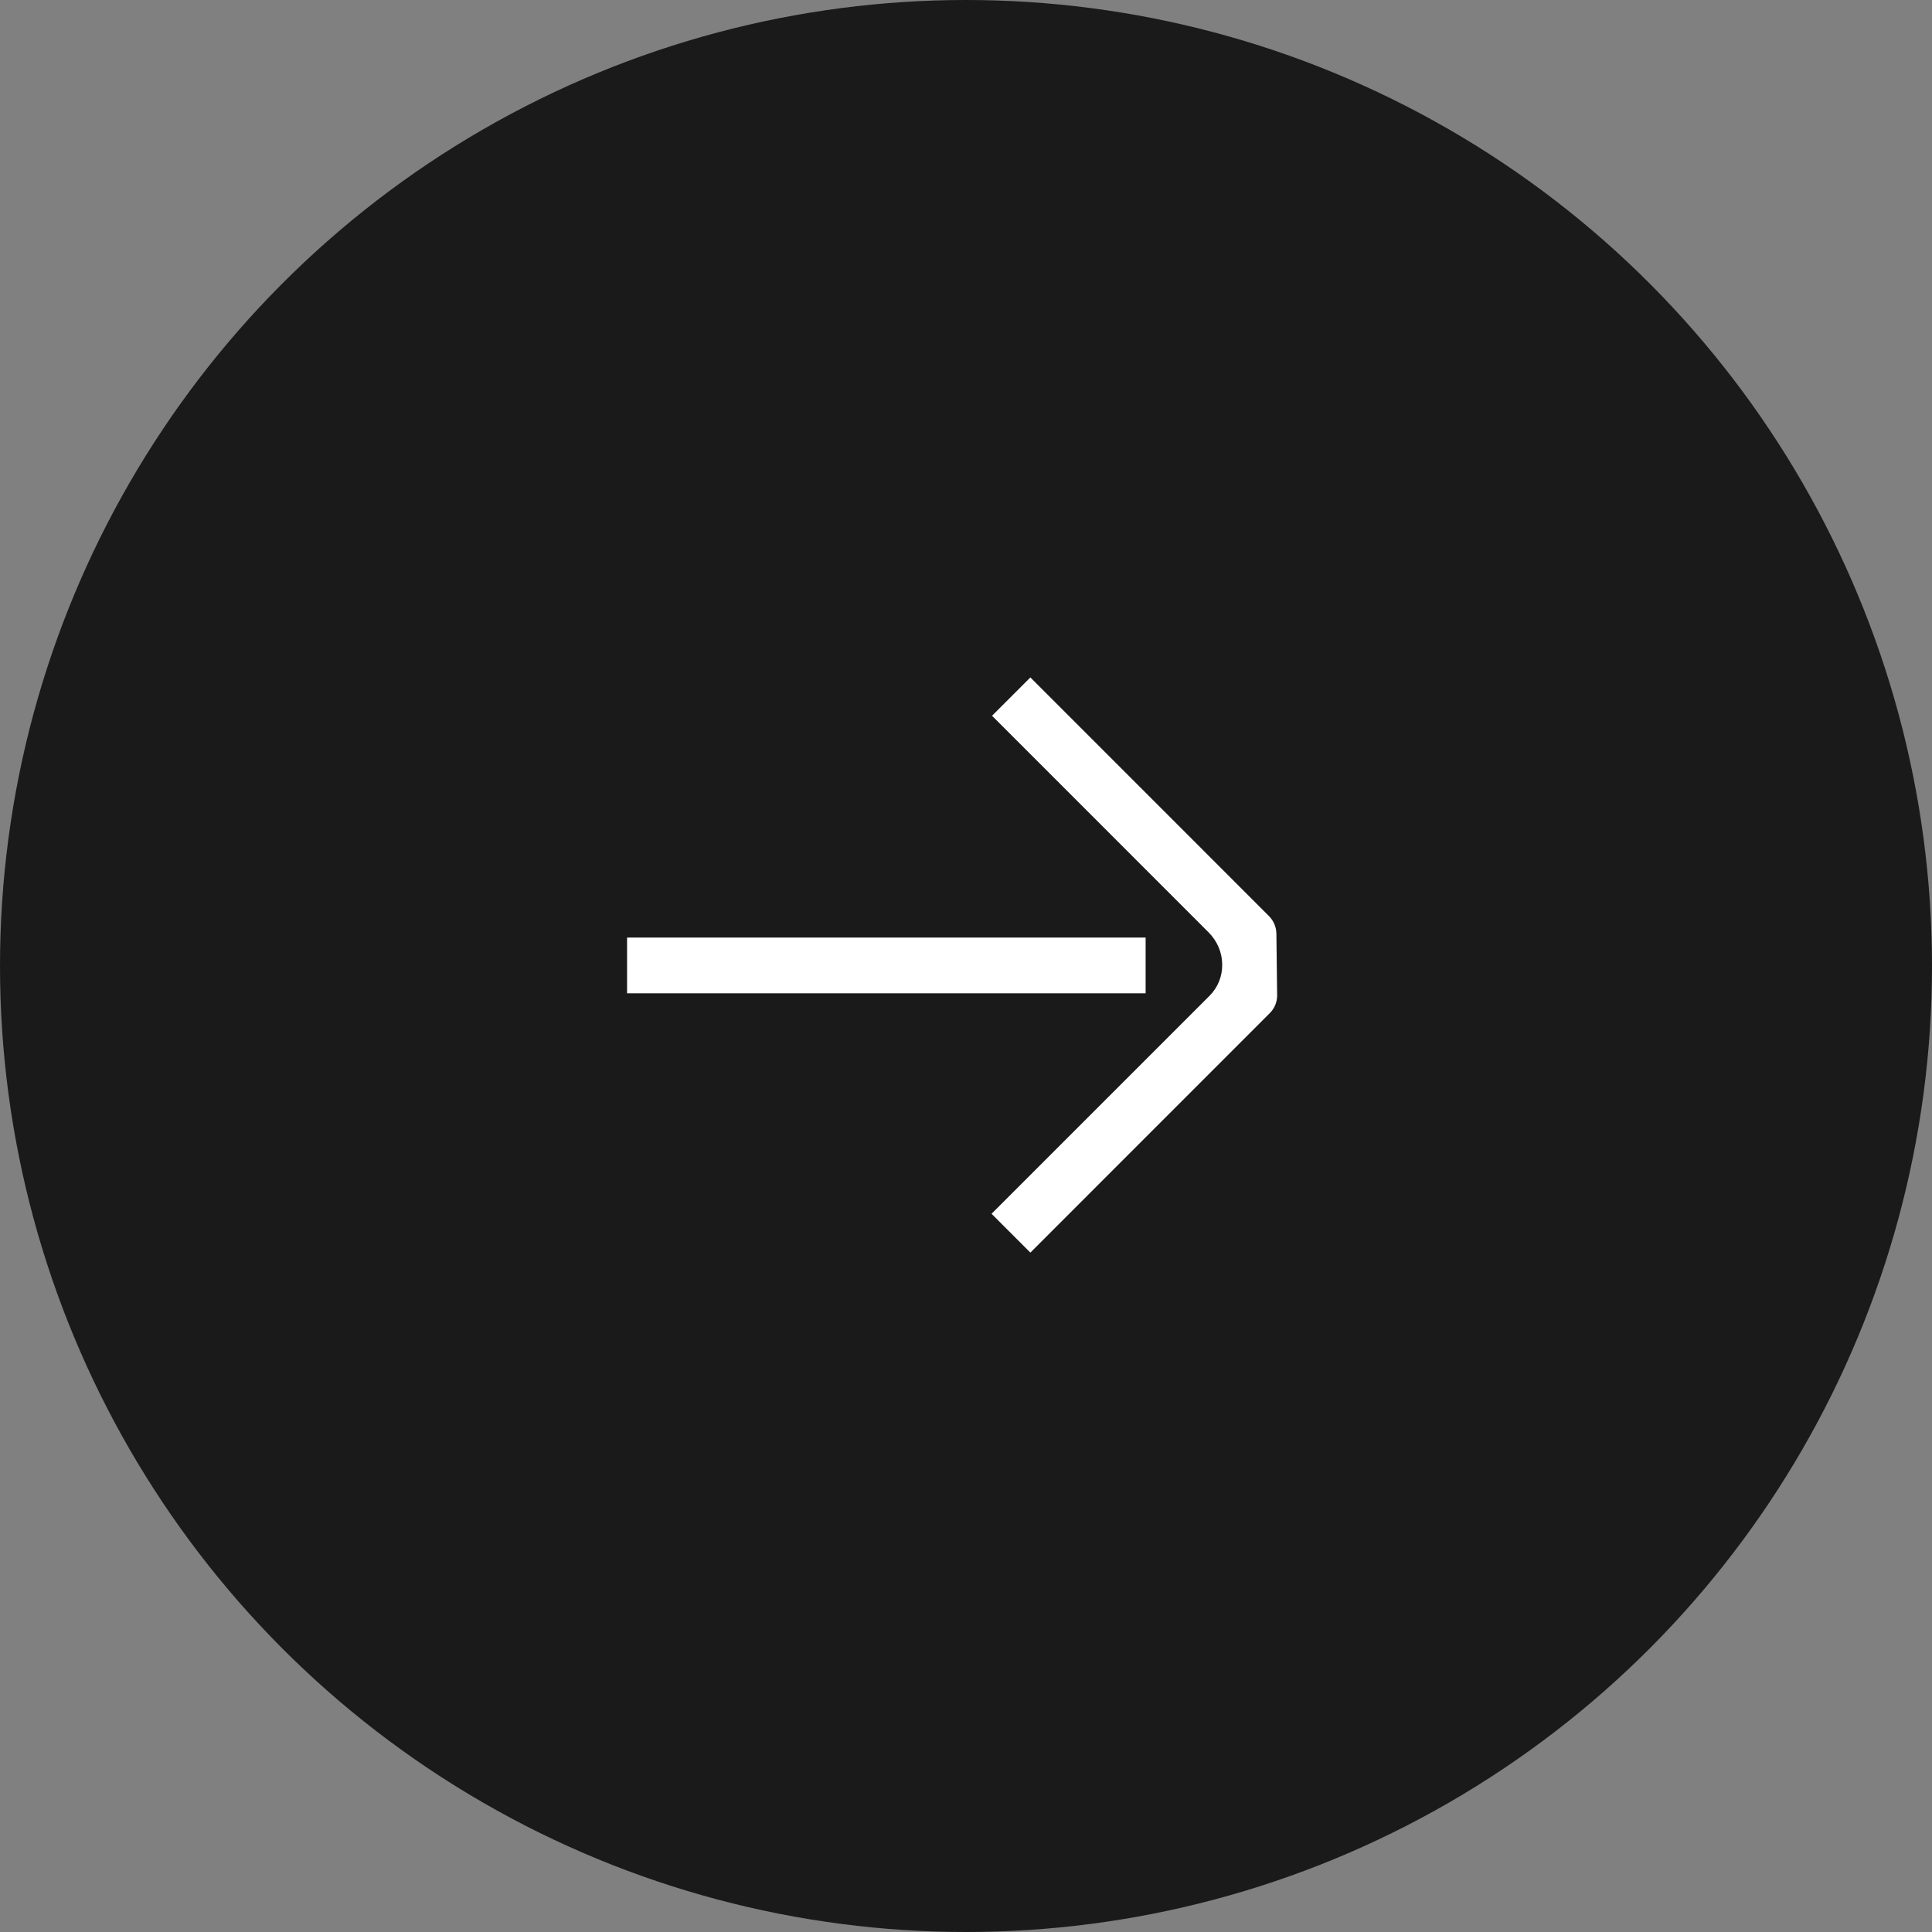
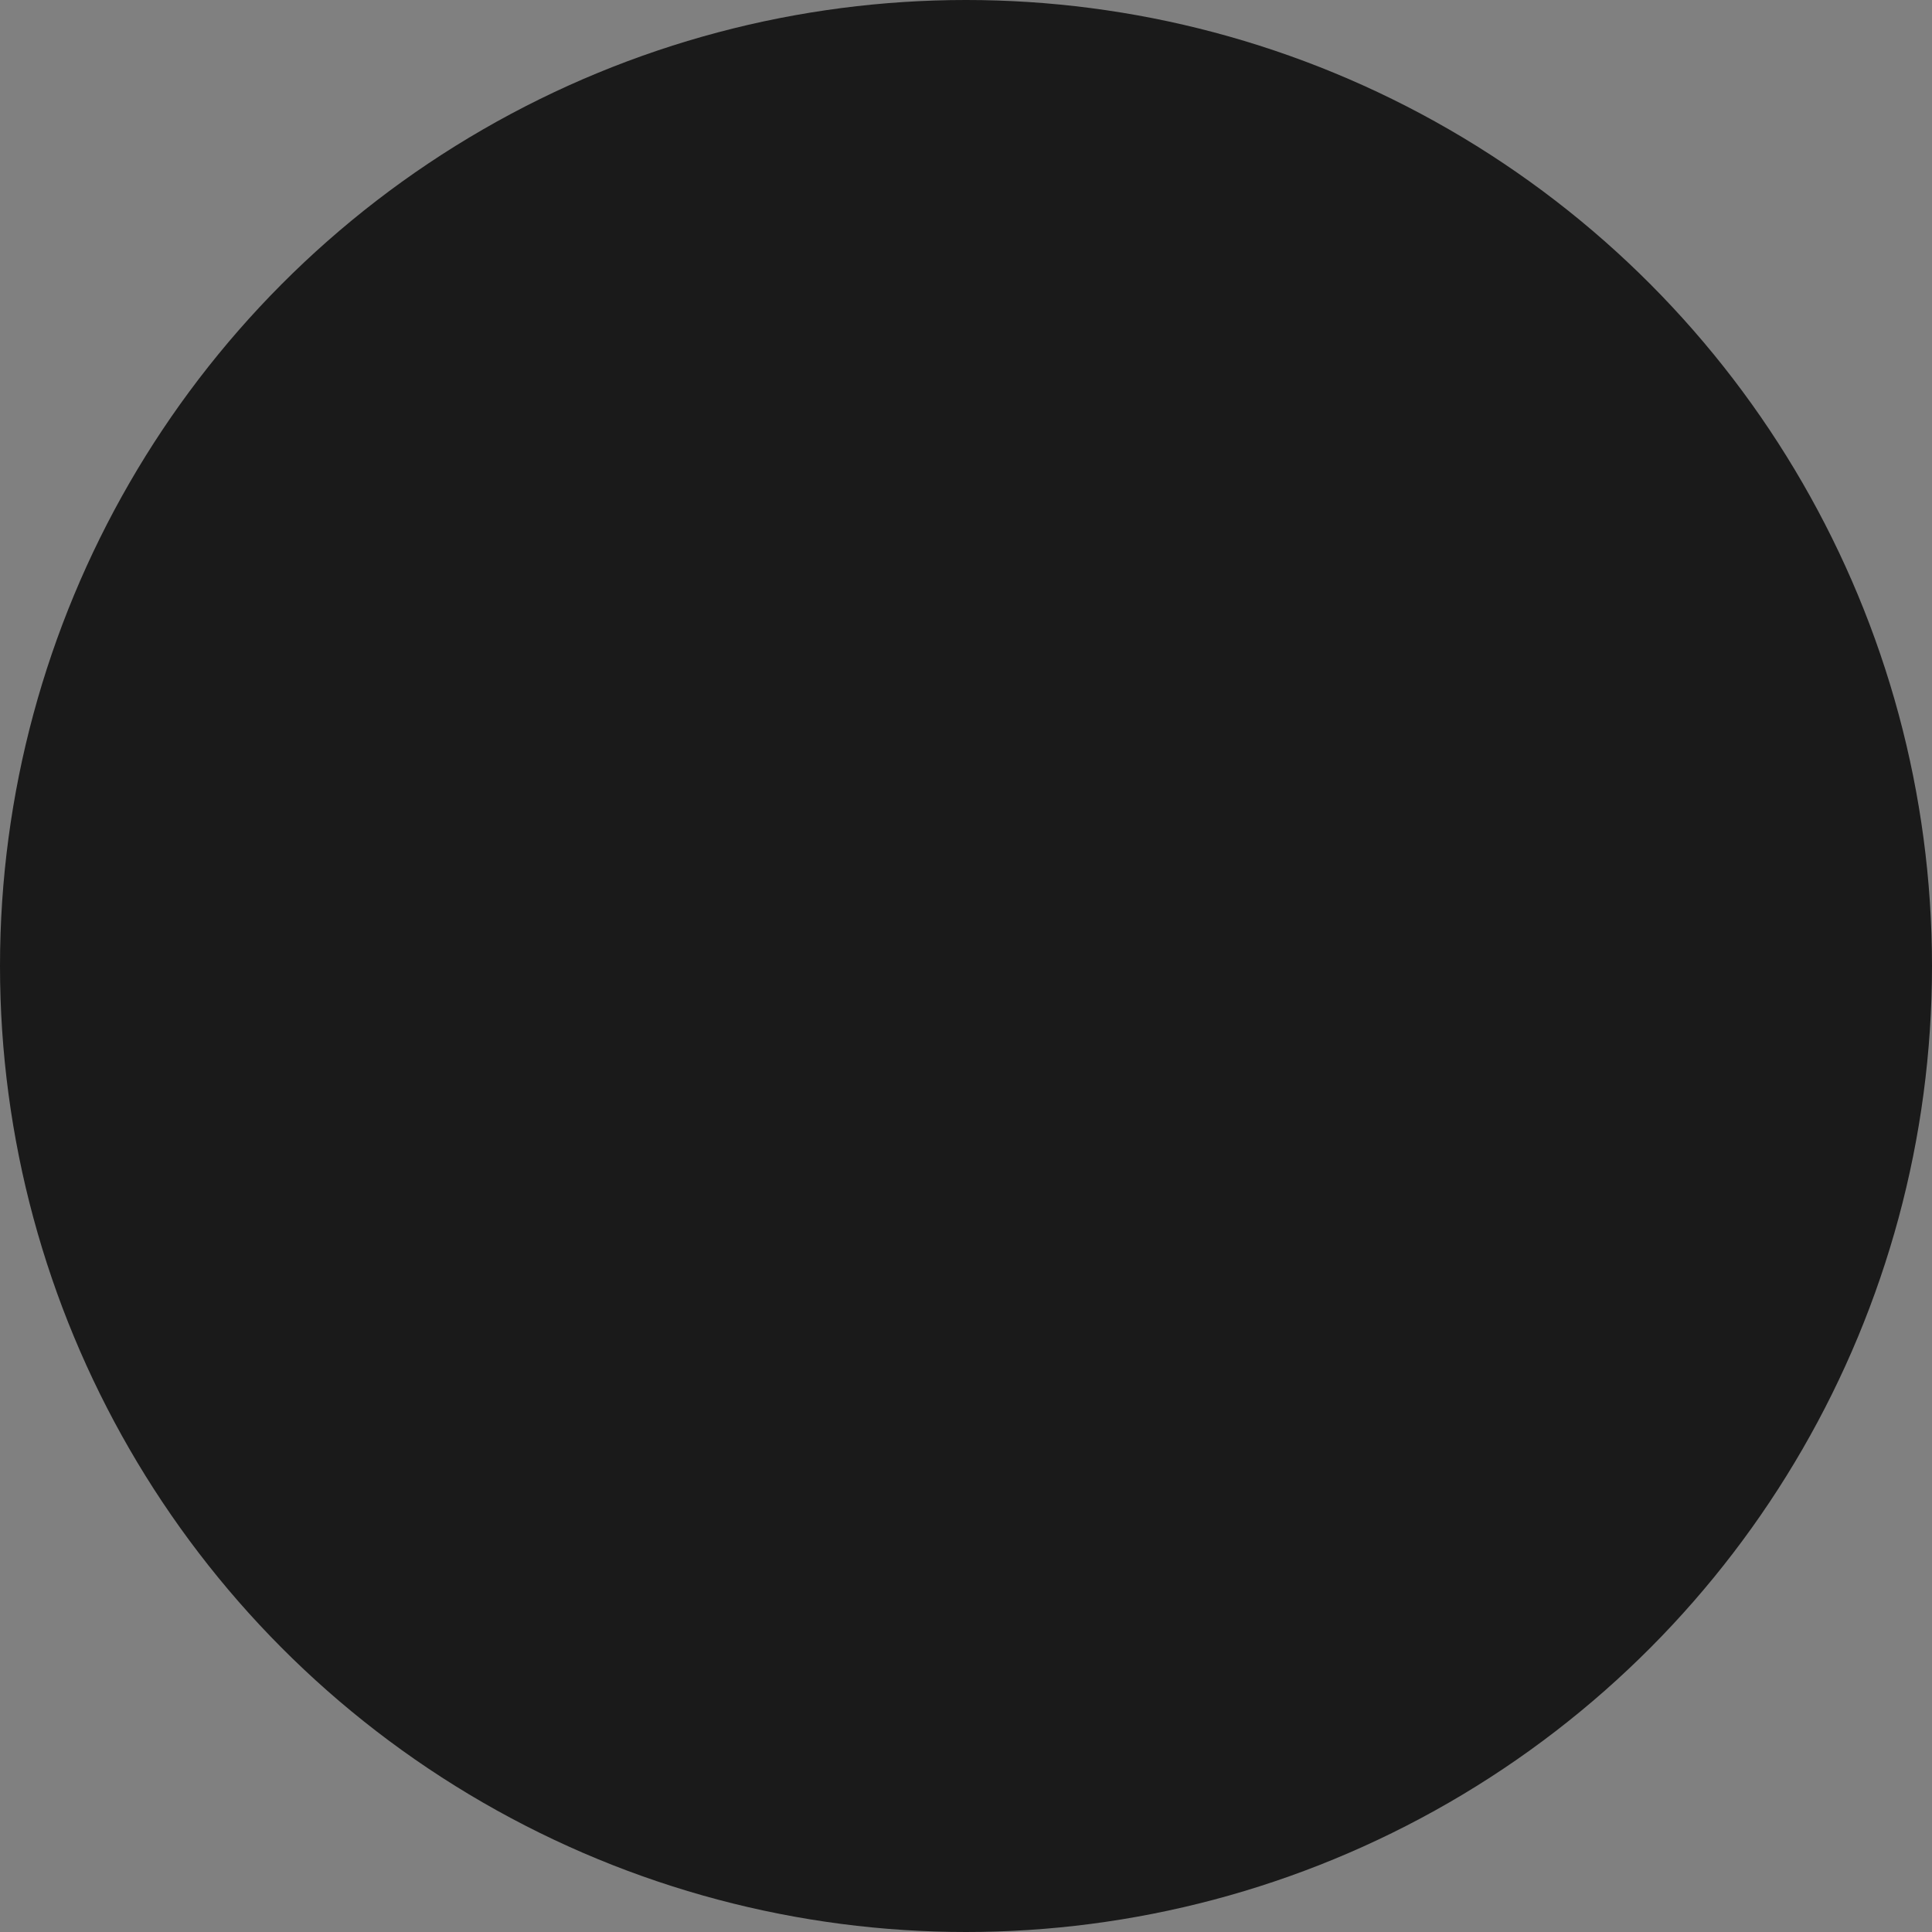
<svg xmlns="http://www.w3.org/2000/svg" width="44" height="44" viewBox="0 0 44 44" fill="none">
  <rect x="0" y="0" width="44" height="44" fill="#808080" stroke="none" />
  <circle cx="22" cy="22" r="22" fill="#1A1A1A" />
-   <path fill-rule="evenodd" clip-rule="evenodd" d="M27.549 22.676C27.735 22.489 27.839 22.235 27.835 21.964L27.835 21.963C27.833 21.694 27.722 21.431 27.525 21.234L22.593 16.301L23.466 15.428L28.898 20.861C29.005 20.968 29.067 21.111 29.069 21.265L29.086 22.662C29.088 22.816 29.029 22.963 28.92 23.072L23.466 28.527L22.582 27.643L27.549 22.676ZM26.091 21.352H14.281V22.622H26.091V21.352Z" fill="#ffffff" />
</svg>